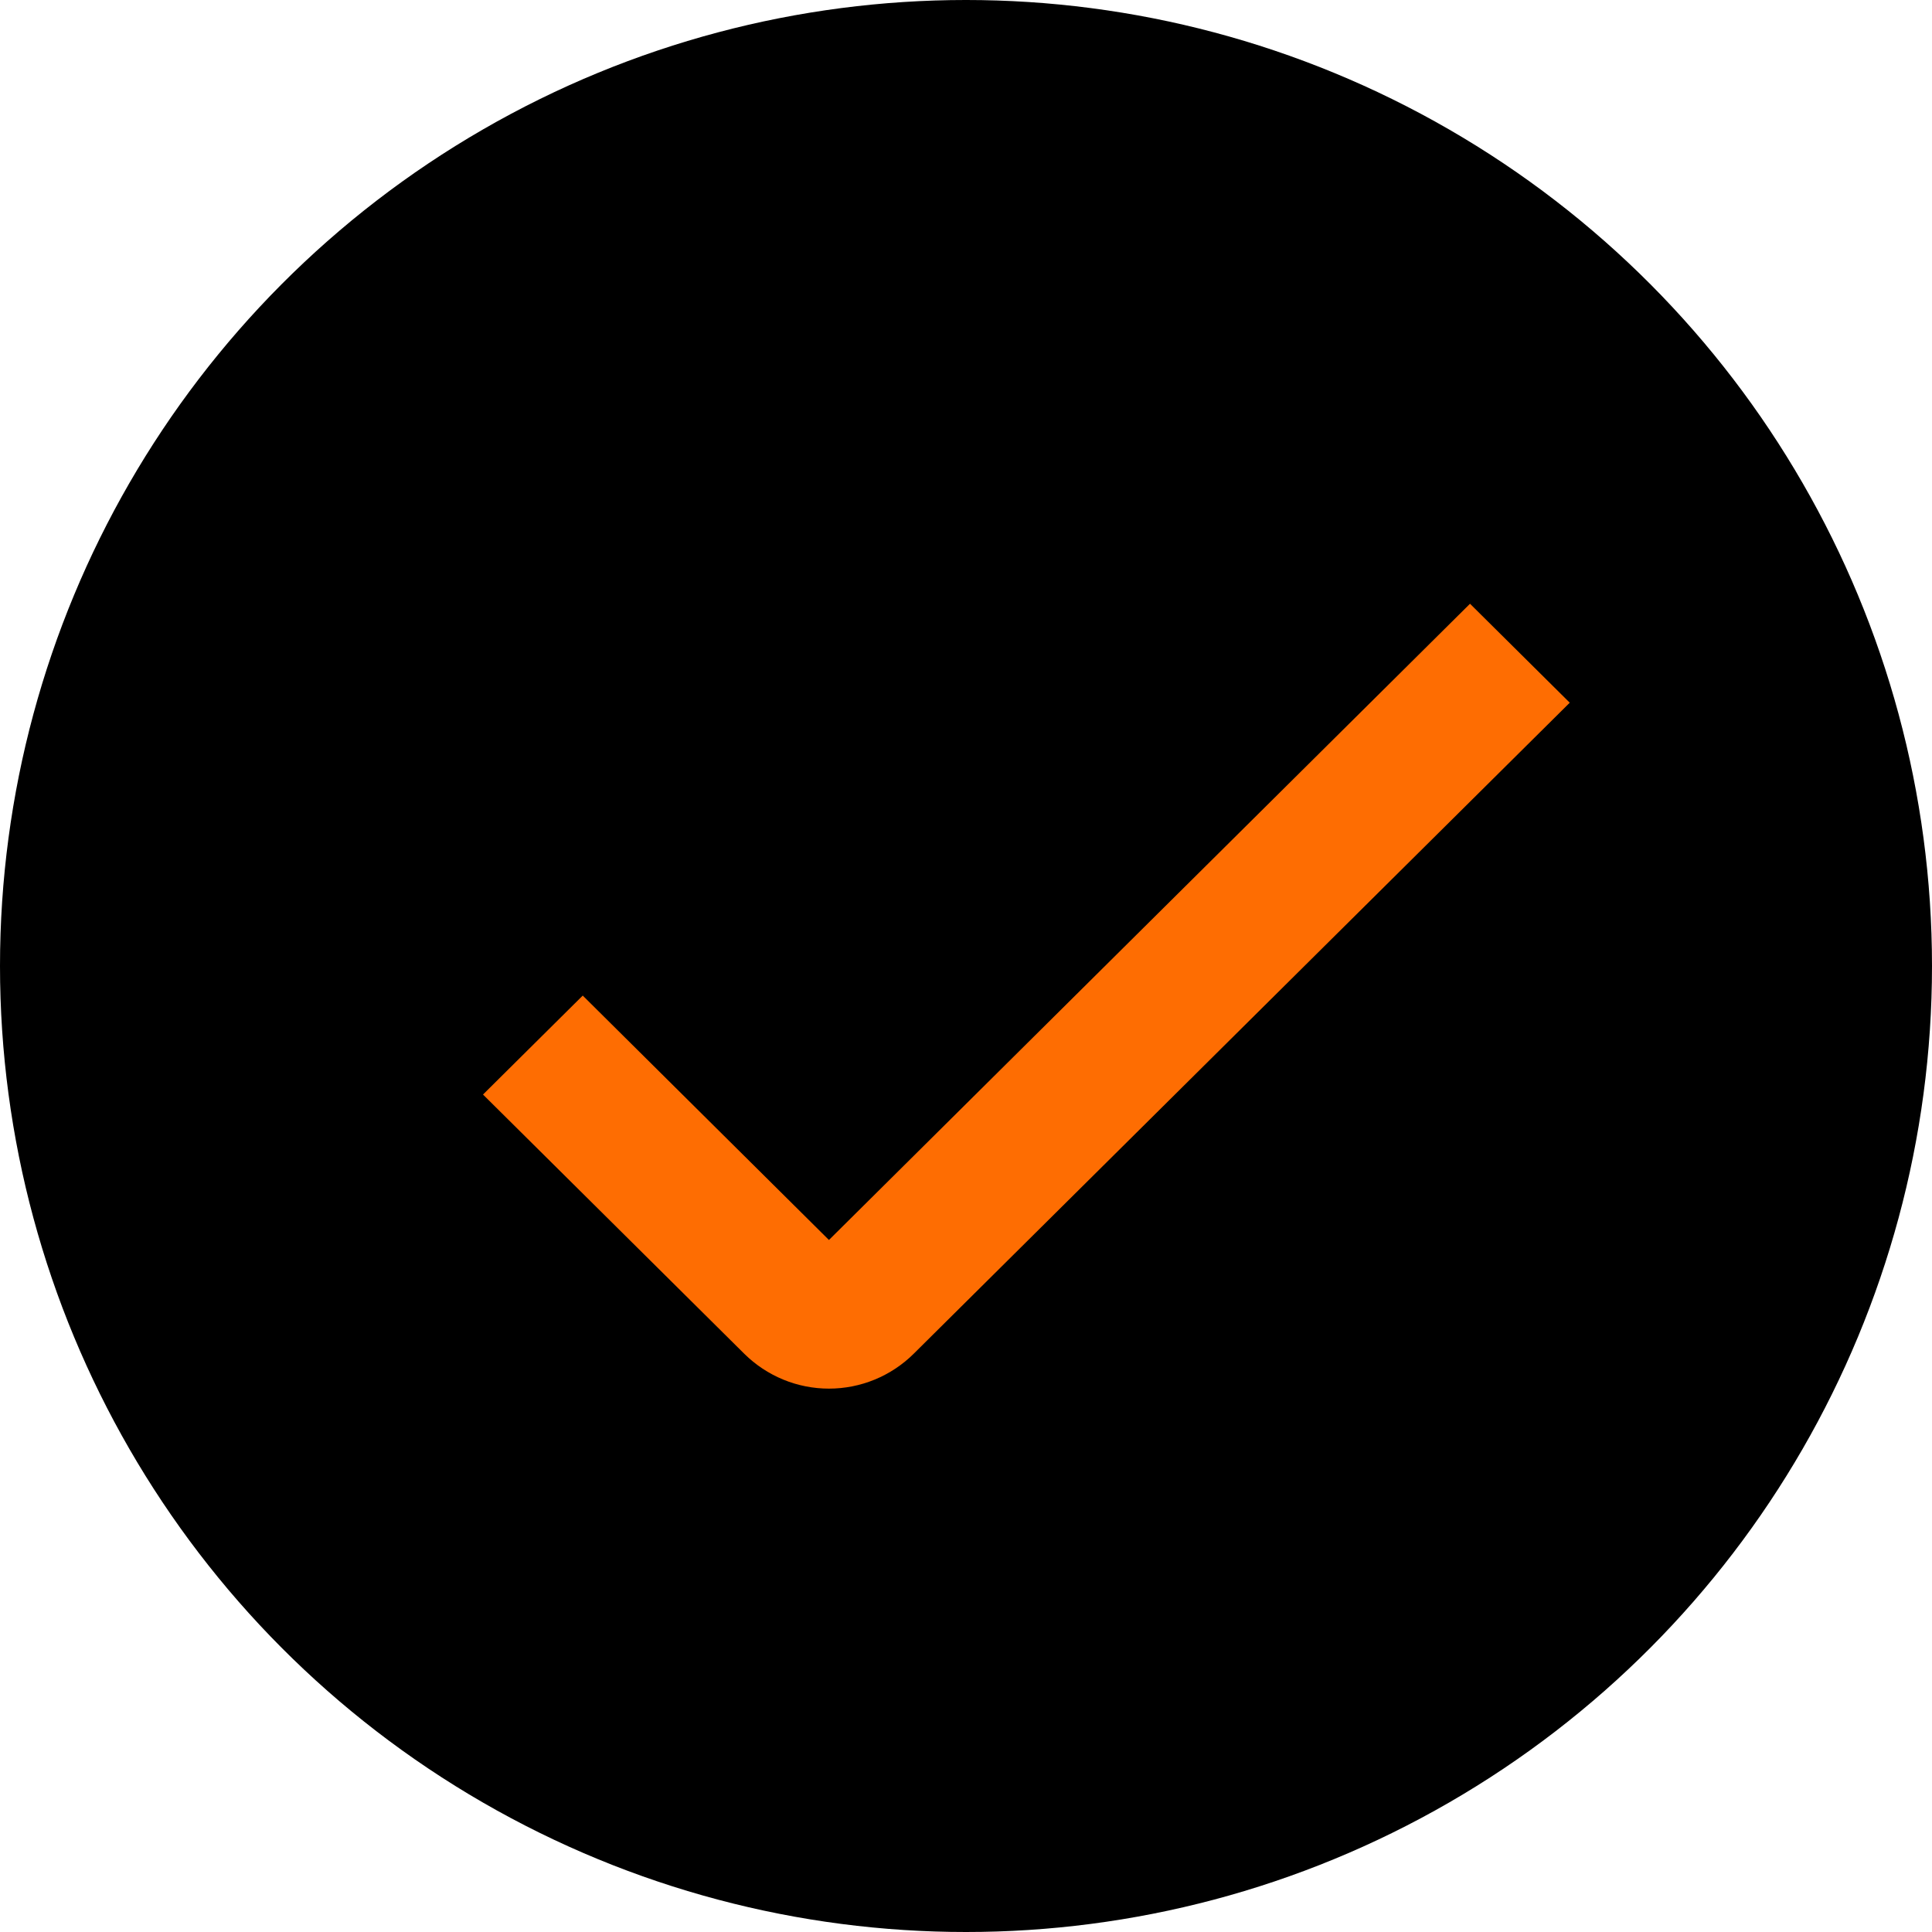
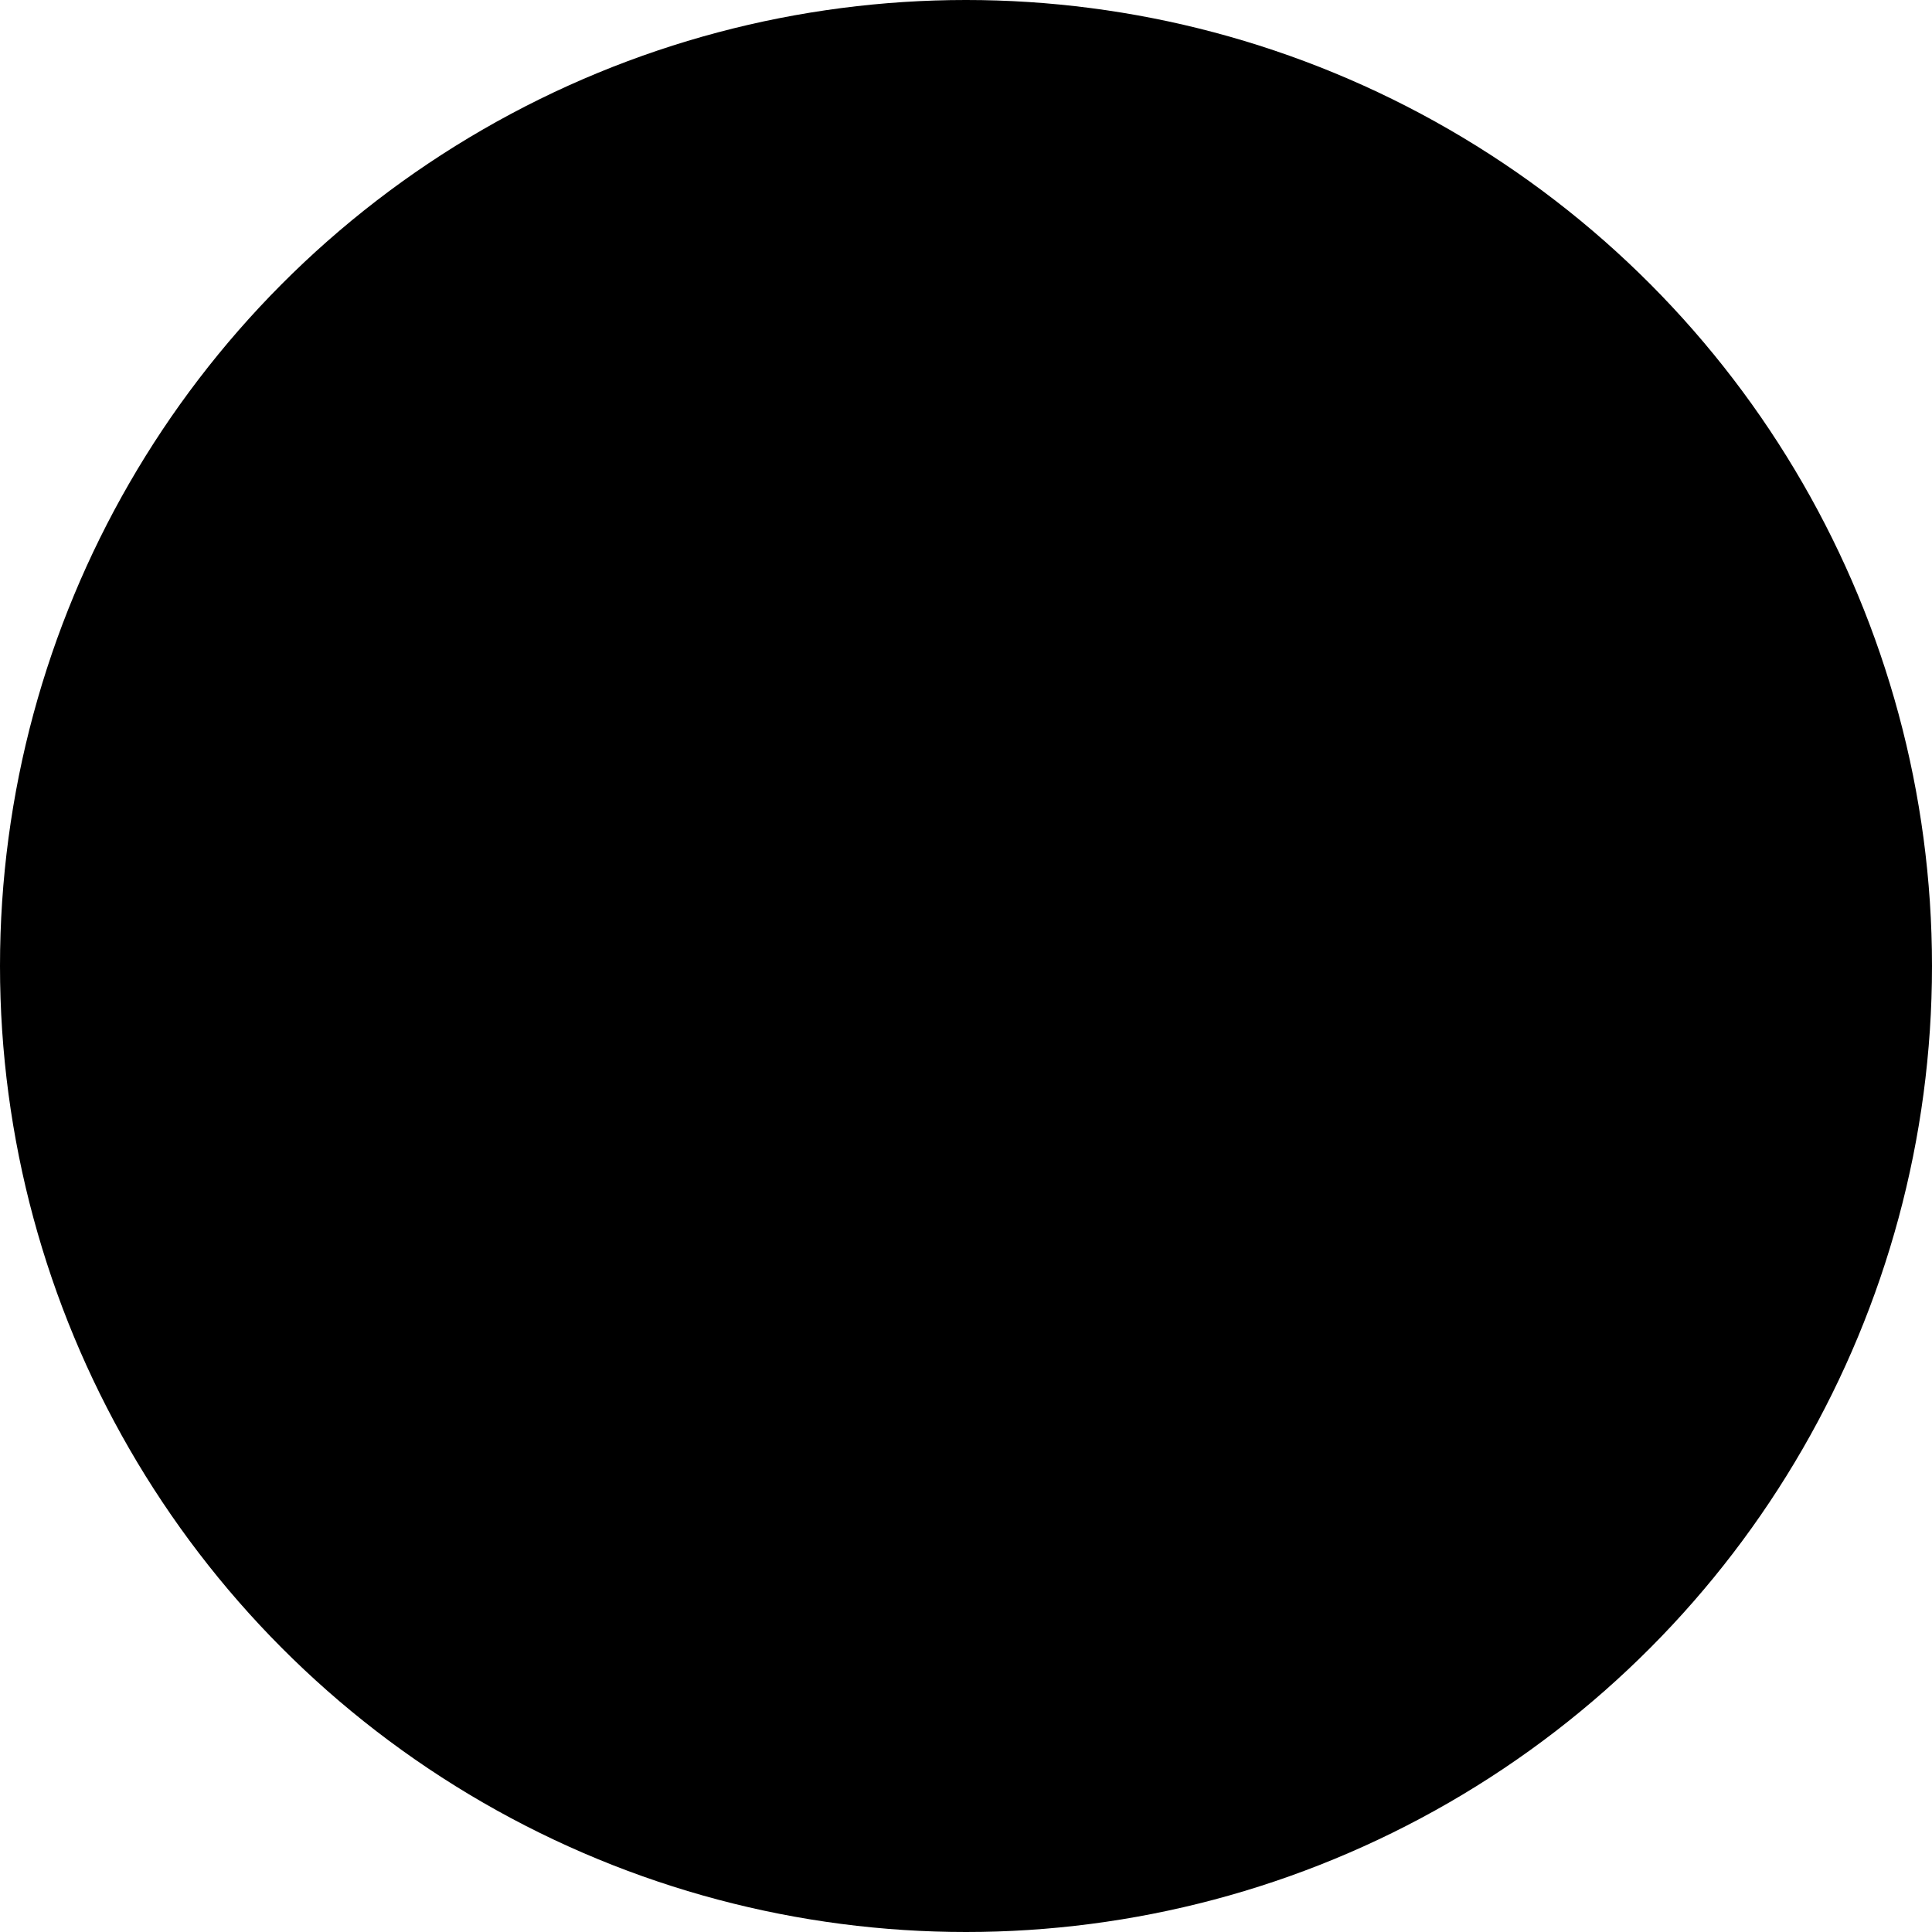
<svg xmlns="http://www.w3.org/2000/svg" width="32" height="32" viewBox="0 0 32 32" fill="none">
  <circle cx="16" cy="16" r="16" fill="black" />
-   <path d="M13.73 23C13.47 23 13.212 22.949 12.972 22.85C12.732 22.751 12.513 22.606 12.329 22.424L8 18.129L9.652 16.49L13.73 20.538L24.348 10L26 11.639L15.132 22.424C14.948 22.606 14.729 22.751 14.489 22.85C14.248 22.949 13.991 23 13.73 23Z" fill="#FE6D02" />
</svg>